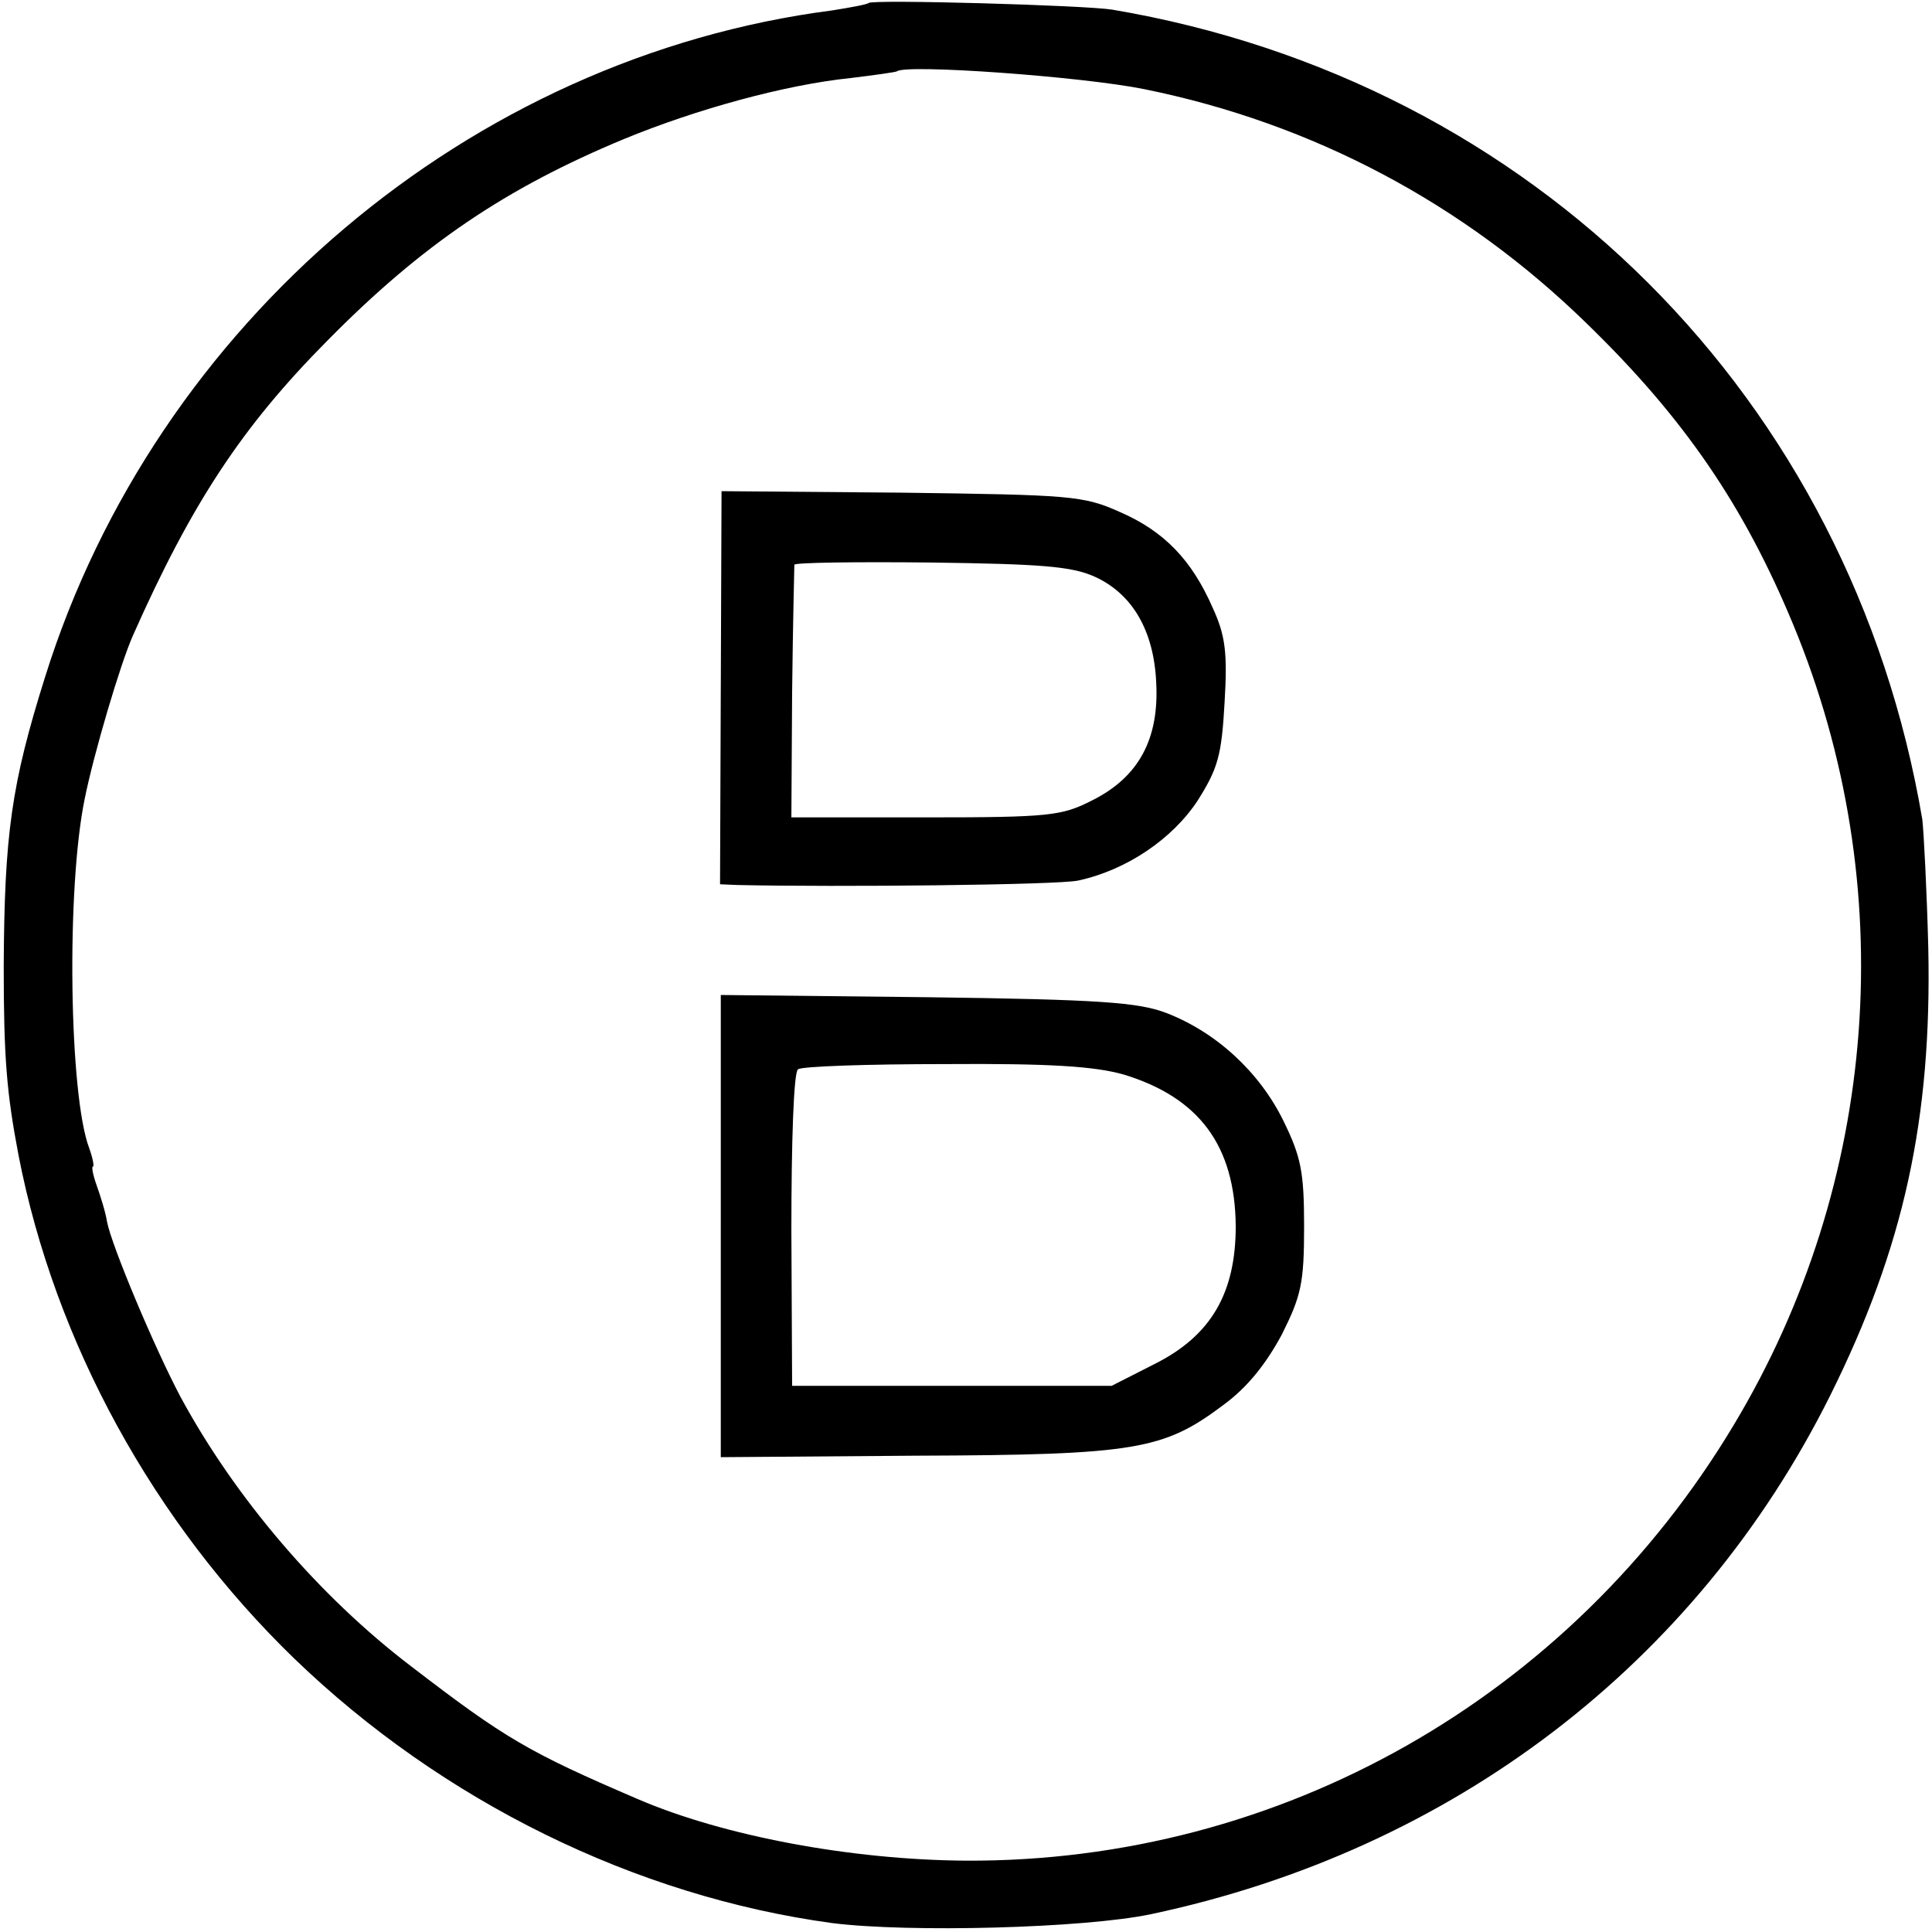
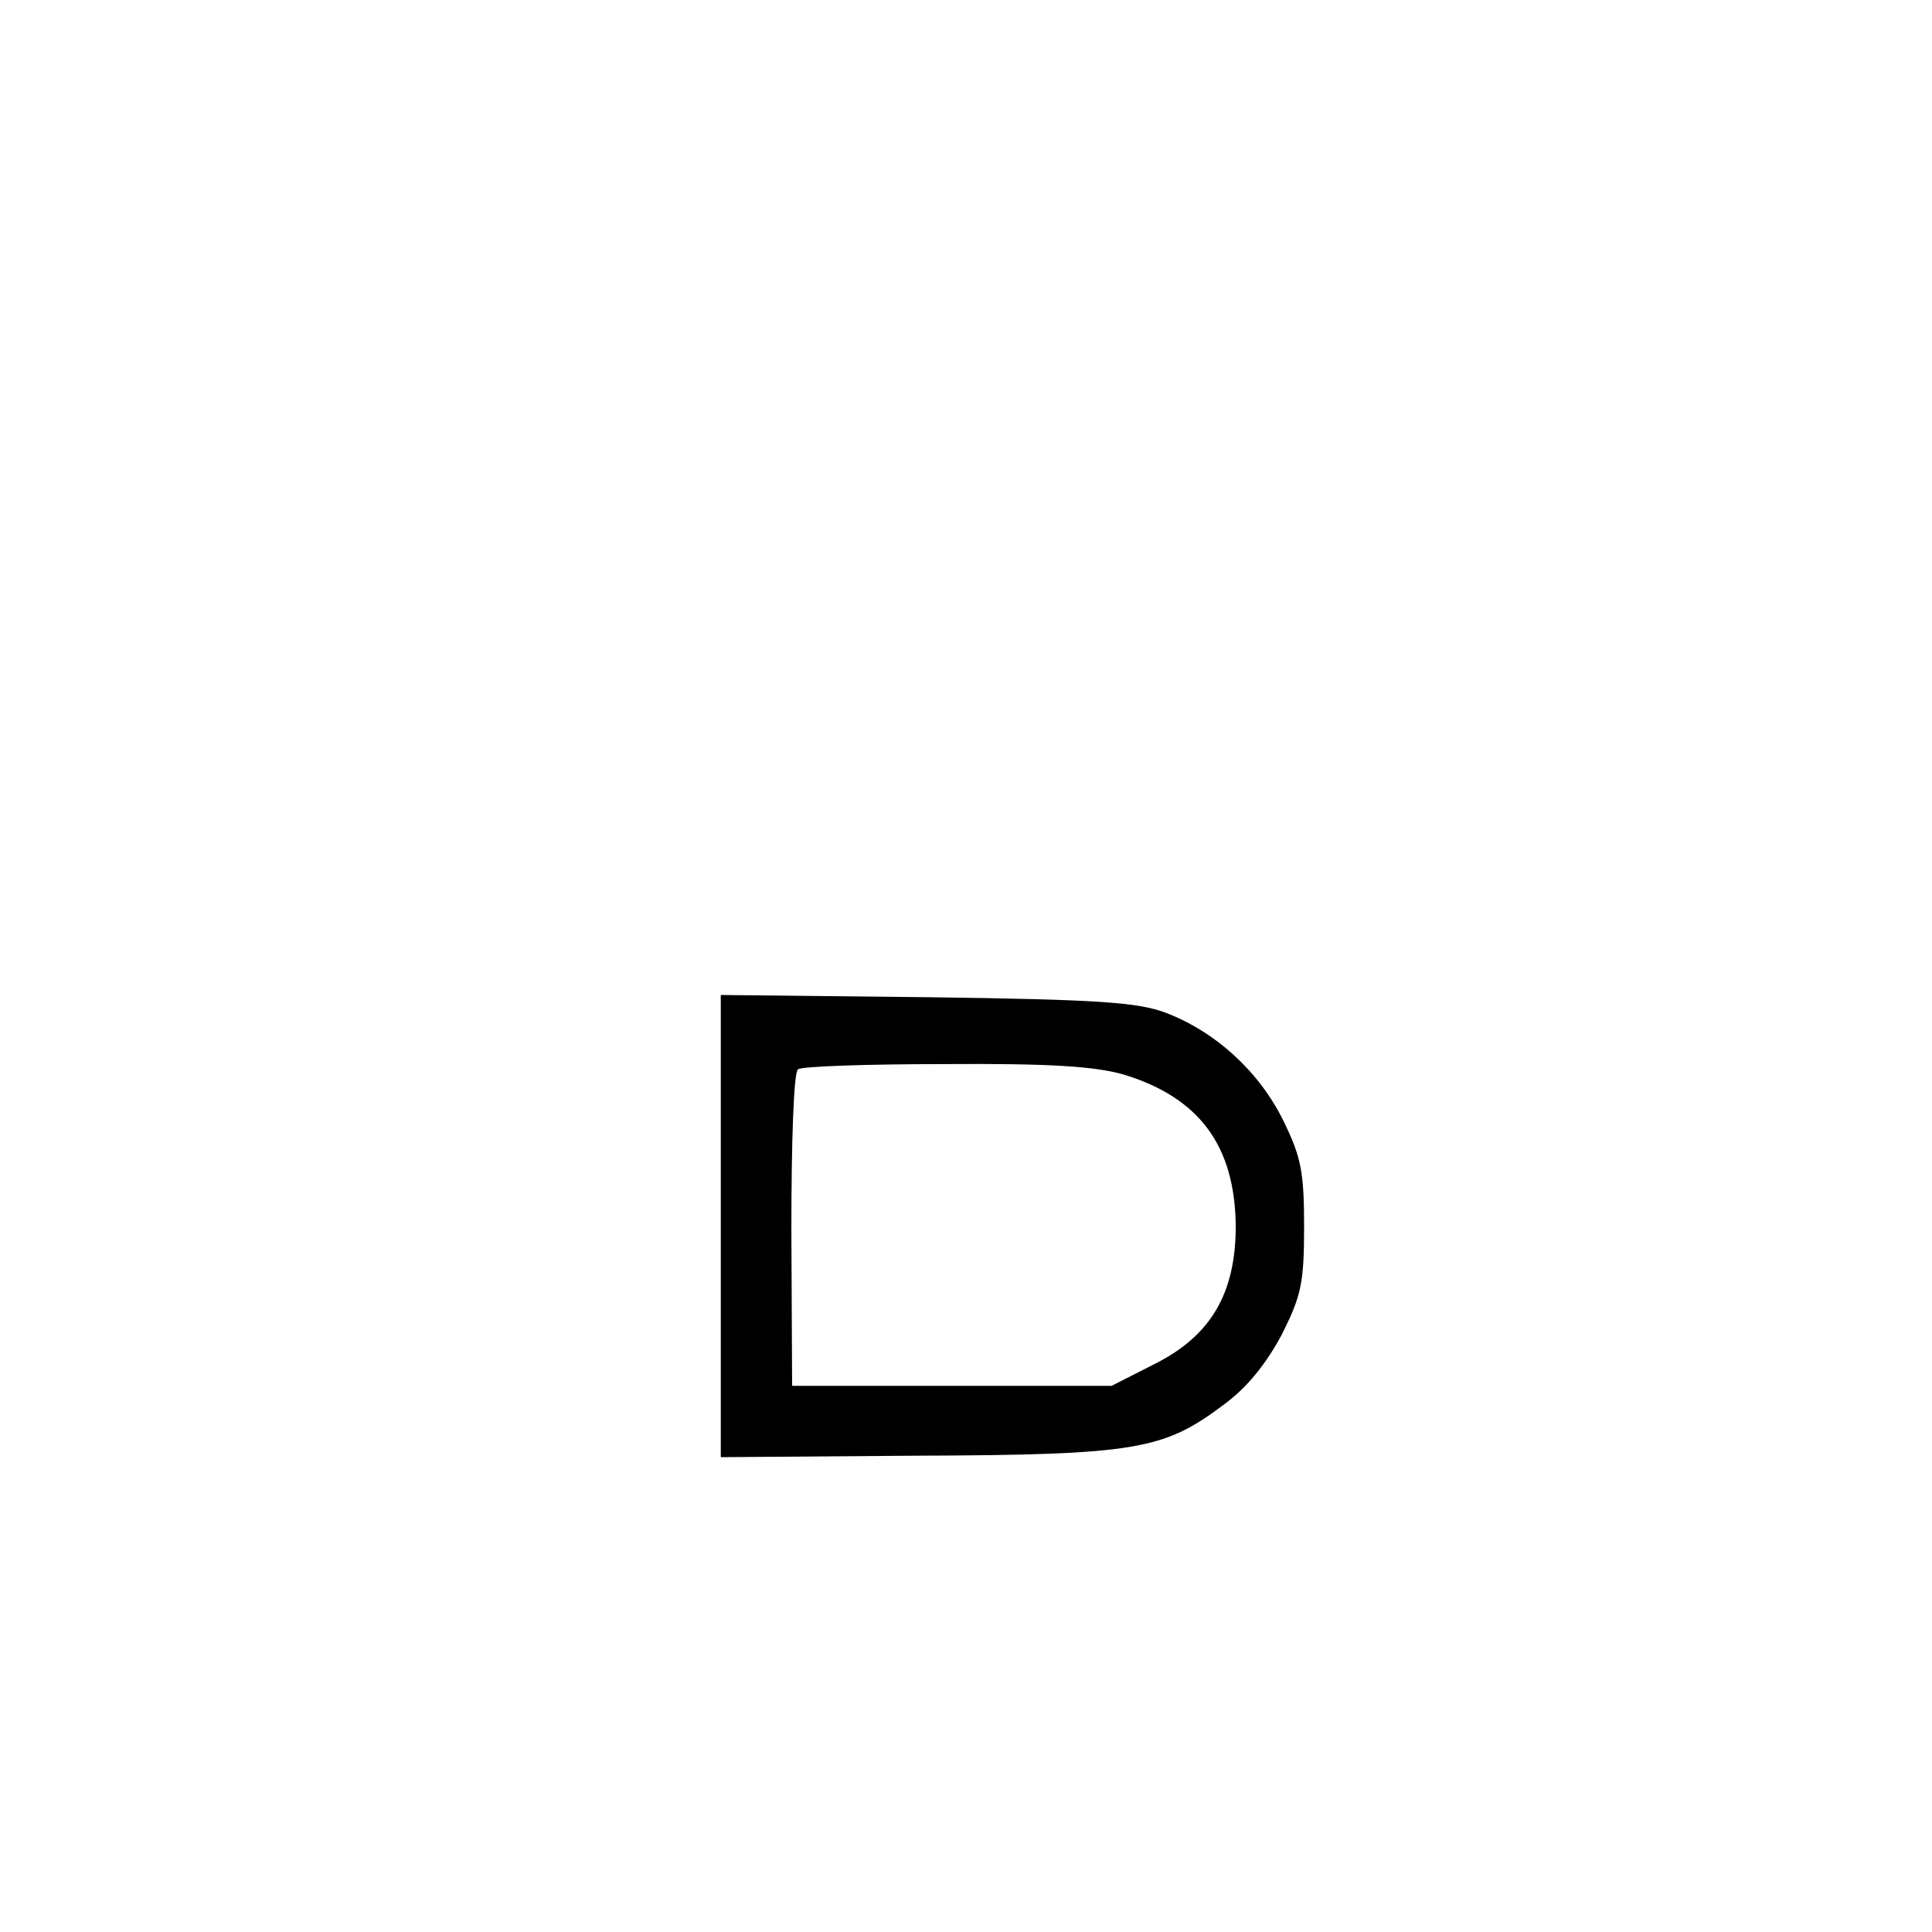
<svg xmlns="http://www.w3.org/2000/svg" version="1.0" width="260pt" height="260pt" viewBox="0 0 260 260" preserveAspectRatio="xMidYMid meet">
  <g transform="translate(0,260) scale(0.1,-0.1)" fill="#000000" stroke="none">
-     <path d="M1169 2596 c-2 -2 -24 -6 -49 -10 -488 -63 -910 -421 -1059 -896 -46 -146 -55 -213 -56 -390 0 -124 4 -171 20 -255 49 -252 182 -494 371 -677 199 -192 459 -320 724 -356 103 -13 339 -7 429 12 406 86 734 337 914 698 99 199 137 372 132 603 -2 77 -6 154 -8 172 -96 567 -523 994 -1090 1090 -37 6 -323 14 -328 9z m371 -116 c227 -46 430 -154 595 -315 132 -128 212 -246 278 -405 146 -352 116 -752 -80 -1078 -220 -367 -610 -588 -1033 -586 -154 1 -326 33 -442 83 -147 63 -179 82 -304 178 -125 95 -238 228 -311 363 -35 66 -93 204 -99 236 -2 13 -9 35 -14 49 -5 14 -7 25 -5 25 2 0 0 11 -5 25 -27 71 -31 349 -6 470 12 60 48 182 65 220 79 178 147 281 261 396 128 130 241 206 400 272 97 40 217 73 305 82 33 4 61 8 62 9 12 10 249 -7 333 -24z" />
-     <path d="M970 1675 l-1 -265 23 -1 c135 -3 432 0 459 6 65 14 127 56 161 108 27 43 32 60 36 132 4 67 1 90 -16 127 -28 64 -65 103 -125 129 -49 22 -66 23 -294 26 l-242 2 -1 -264z m503 149 c51 -23 80 -73 83 -143 4 -76 -24 -127 -86 -158 -41 -21 -57 -23 -225 -23 l-180 0 1 168 c1 92 3 169 3 172 1 3 83 4 183 3 148 -2 190 -5 221 -19z" />
    <path d="M970 950 l0 -311 263 2 c296 1 333 8 413 68 33 24 58 56 79 95 26 52 30 69 30 145 0 74 -4 94 -28 143 -32 65 -90 119 -158 145 -37 14 -89 18 -321 21 l-278 3 0 -311z m542 204 c102 -31 150 -96 151 -204 0 -90 -33 -147 -108 -185 l-59 -30 -215 0 -215 0 -1 210 c0 116 3 213 9 216 5 4 94 7 198 7 141 1 201 -3 240 -14z" />
  </g>
</svg>